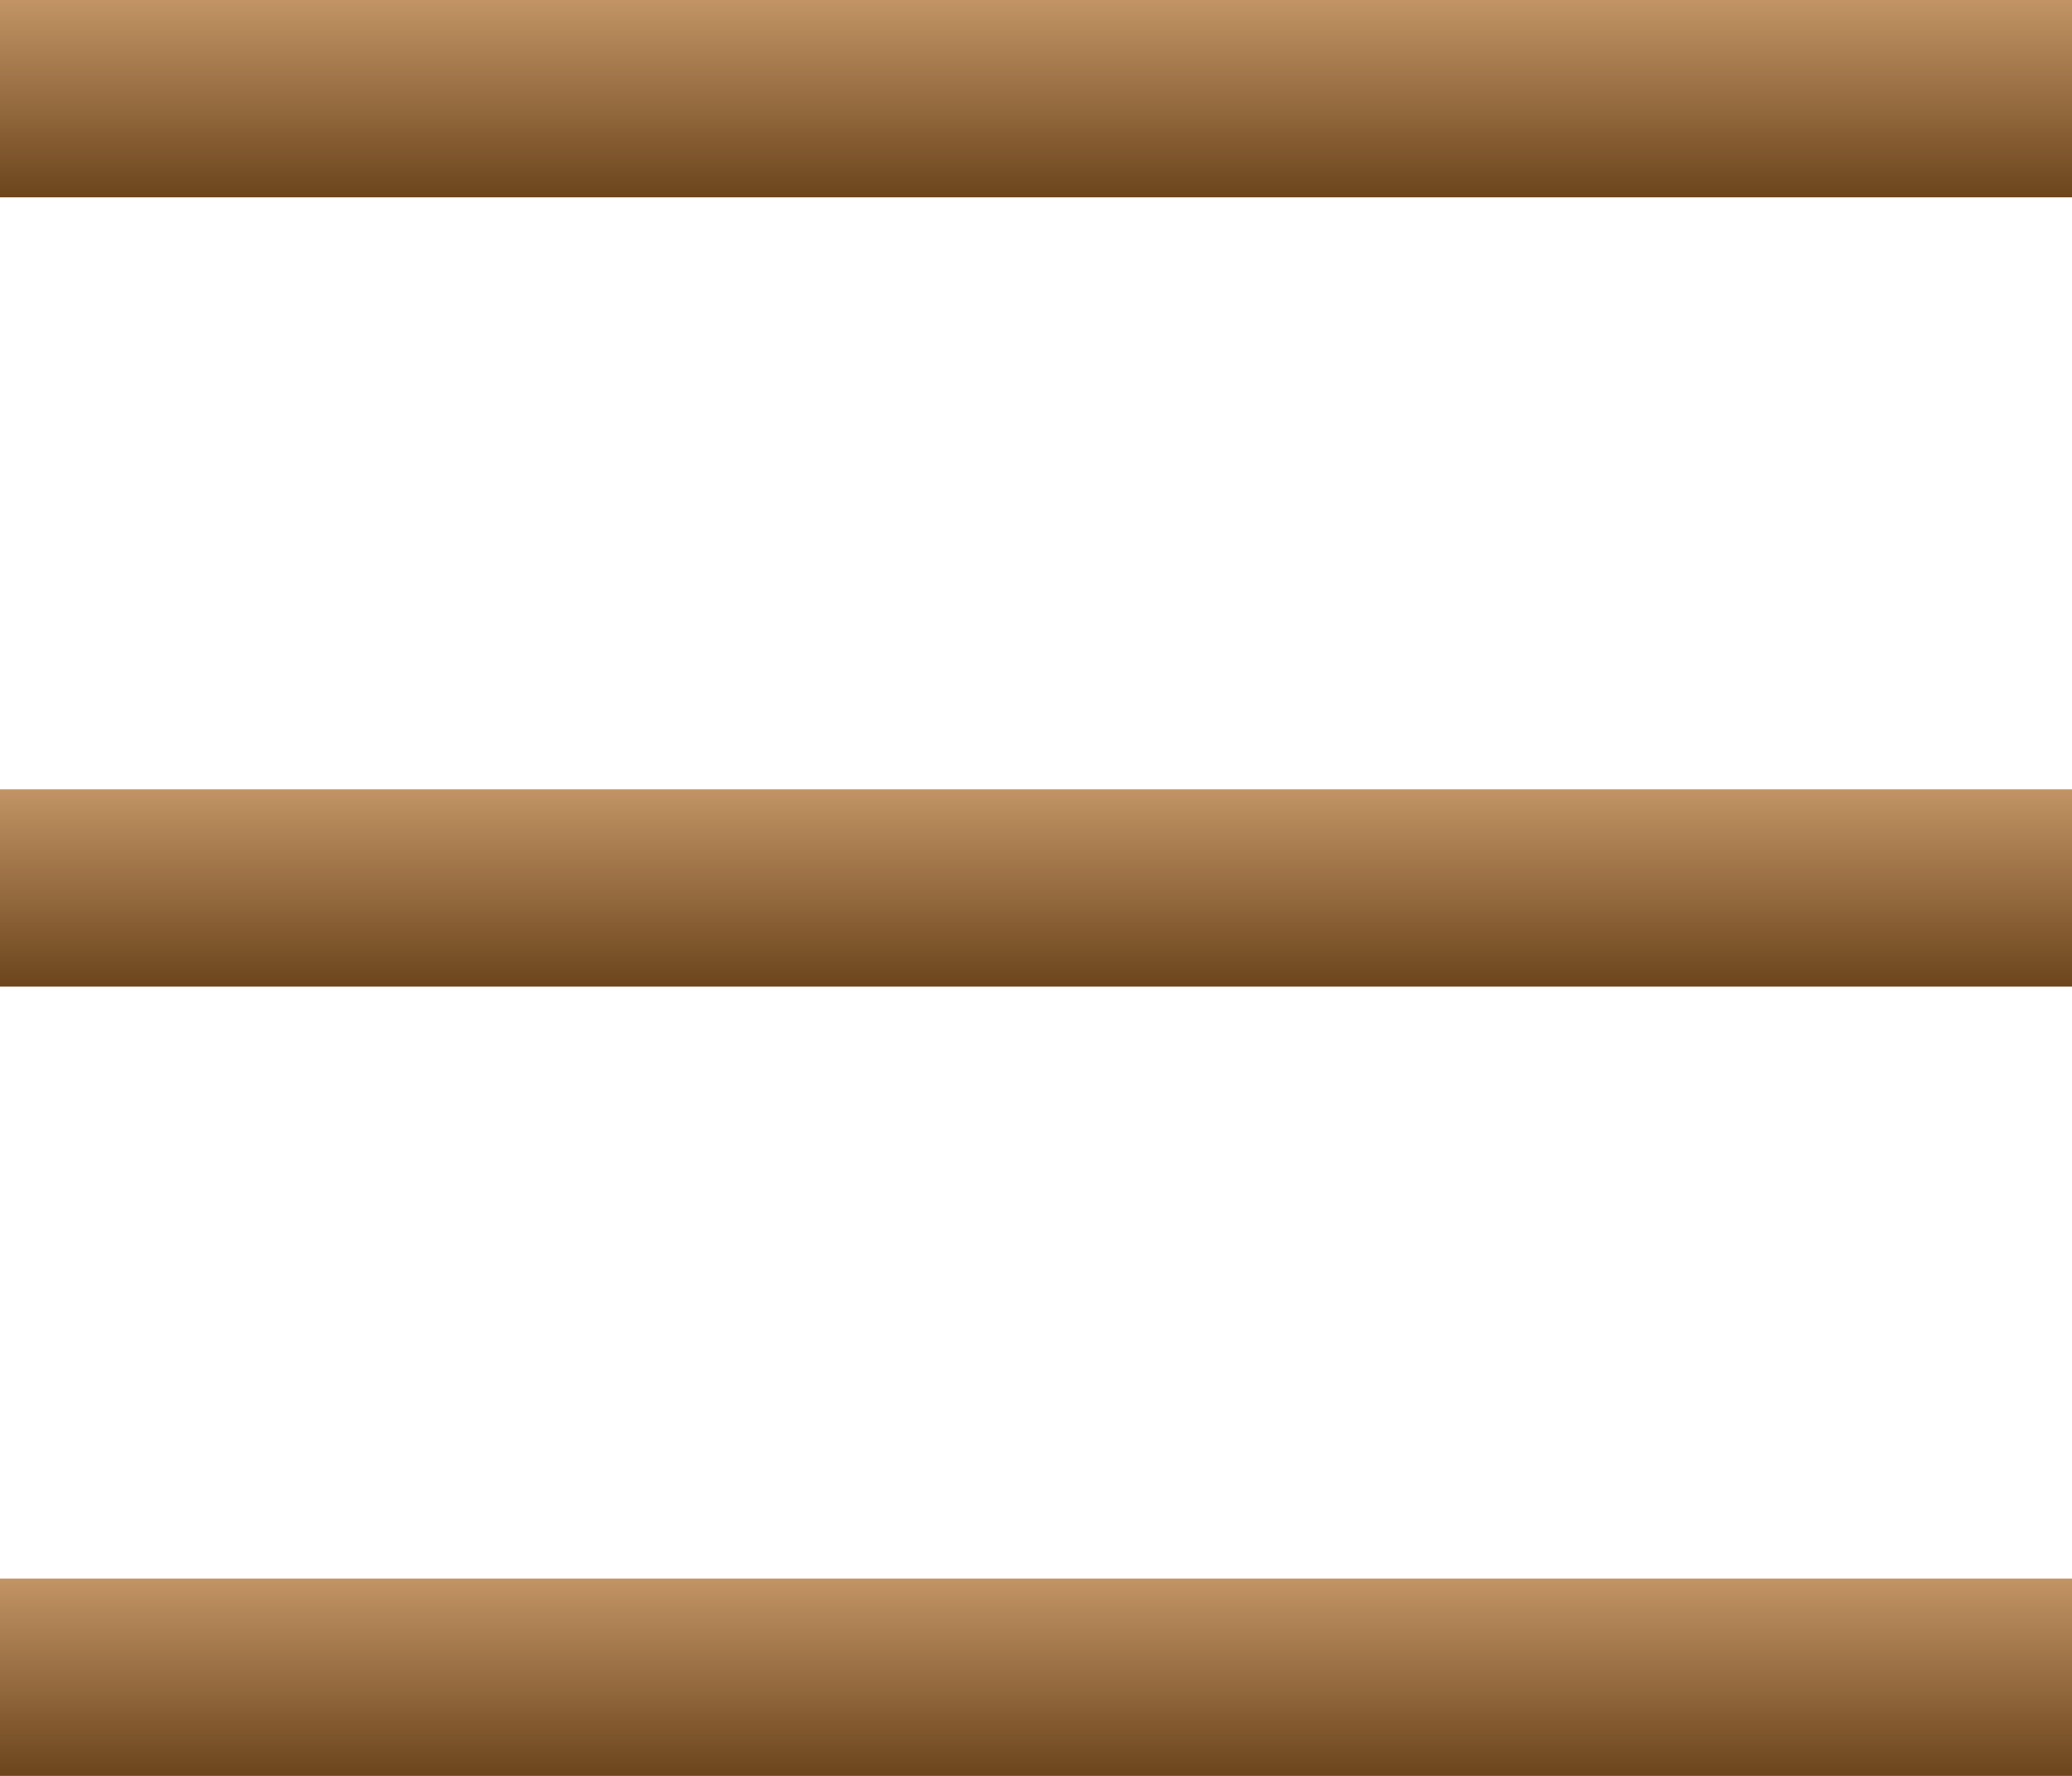
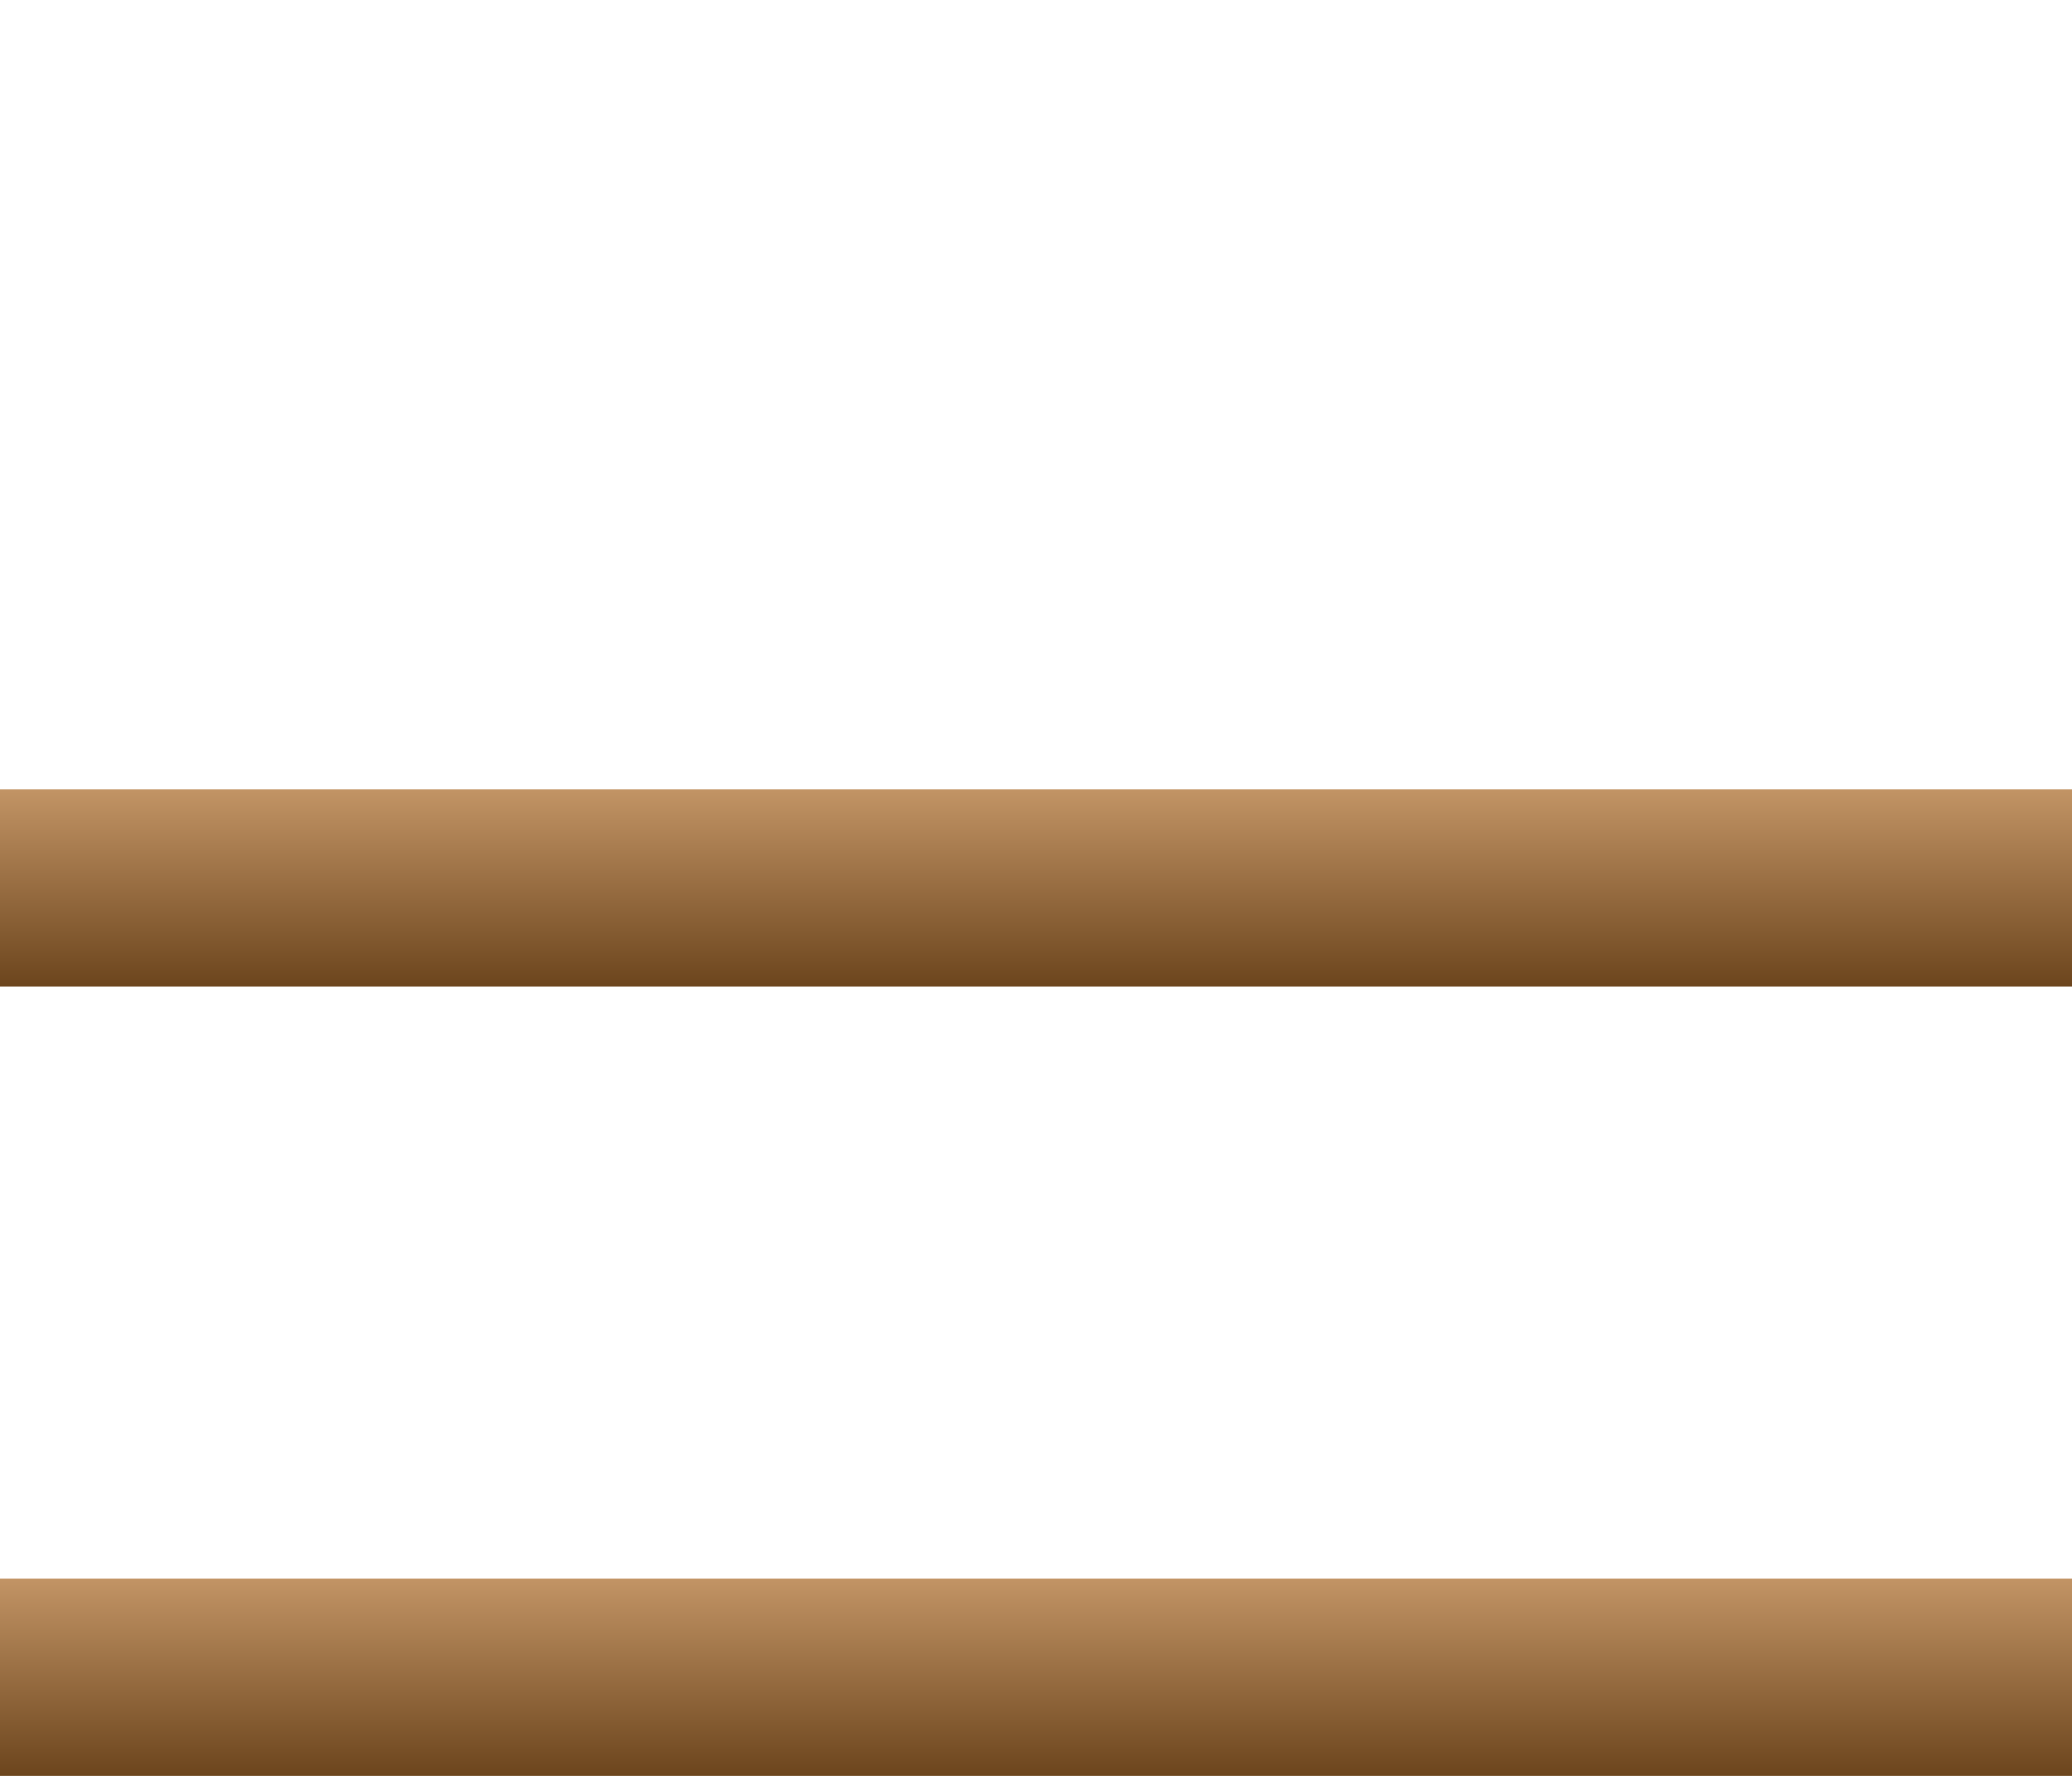
<svg xmlns="http://www.w3.org/2000/svg" width="42" height="36" viewBox="0 0 42 36" fill="none">
  <g clip-path="url(#clip0_732_1092)">
    <rect y="32" width="42" height="4" fill="url(#paint0_linear_732_1092)" />
    <rect y="16" width="42" height="4" fill="url(#paint1_linear_732_1092)" />
-     <rect width="42" height="4" fill="url(#paint2_linear_732_1092)" />
  </g>
  <defs>
    <linearGradient id="paint0_linear_732_1092" x1="21" y1="32" x2="21" y2="36" gradientUnits="userSpaceOnUse">
      <stop stop-color="#C29465" />
      <stop offset="1" stop-color="#6C451D" />
    </linearGradient>
    <linearGradient id="paint1_linear_732_1092" x1="21" y1="16" x2="21" y2="20" gradientUnits="userSpaceOnUse">
      <stop stop-color="#C29465" />
      <stop offset="1" stop-color="#6C451D" />
    </linearGradient>
    <linearGradient id="paint2_linear_732_1092" x1="21" y1="0" x2="21" y2="4" gradientUnits="userSpaceOnUse">
      <stop stop-color="#C29465" />
      <stop offset="1" stop-color="#6C451D" />
    </linearGradient>
    <clipPath id="clip0_732_1092">
      <rect width="42" height="36" fill="white" />
    </clipPath>
  </defs>
</svg>